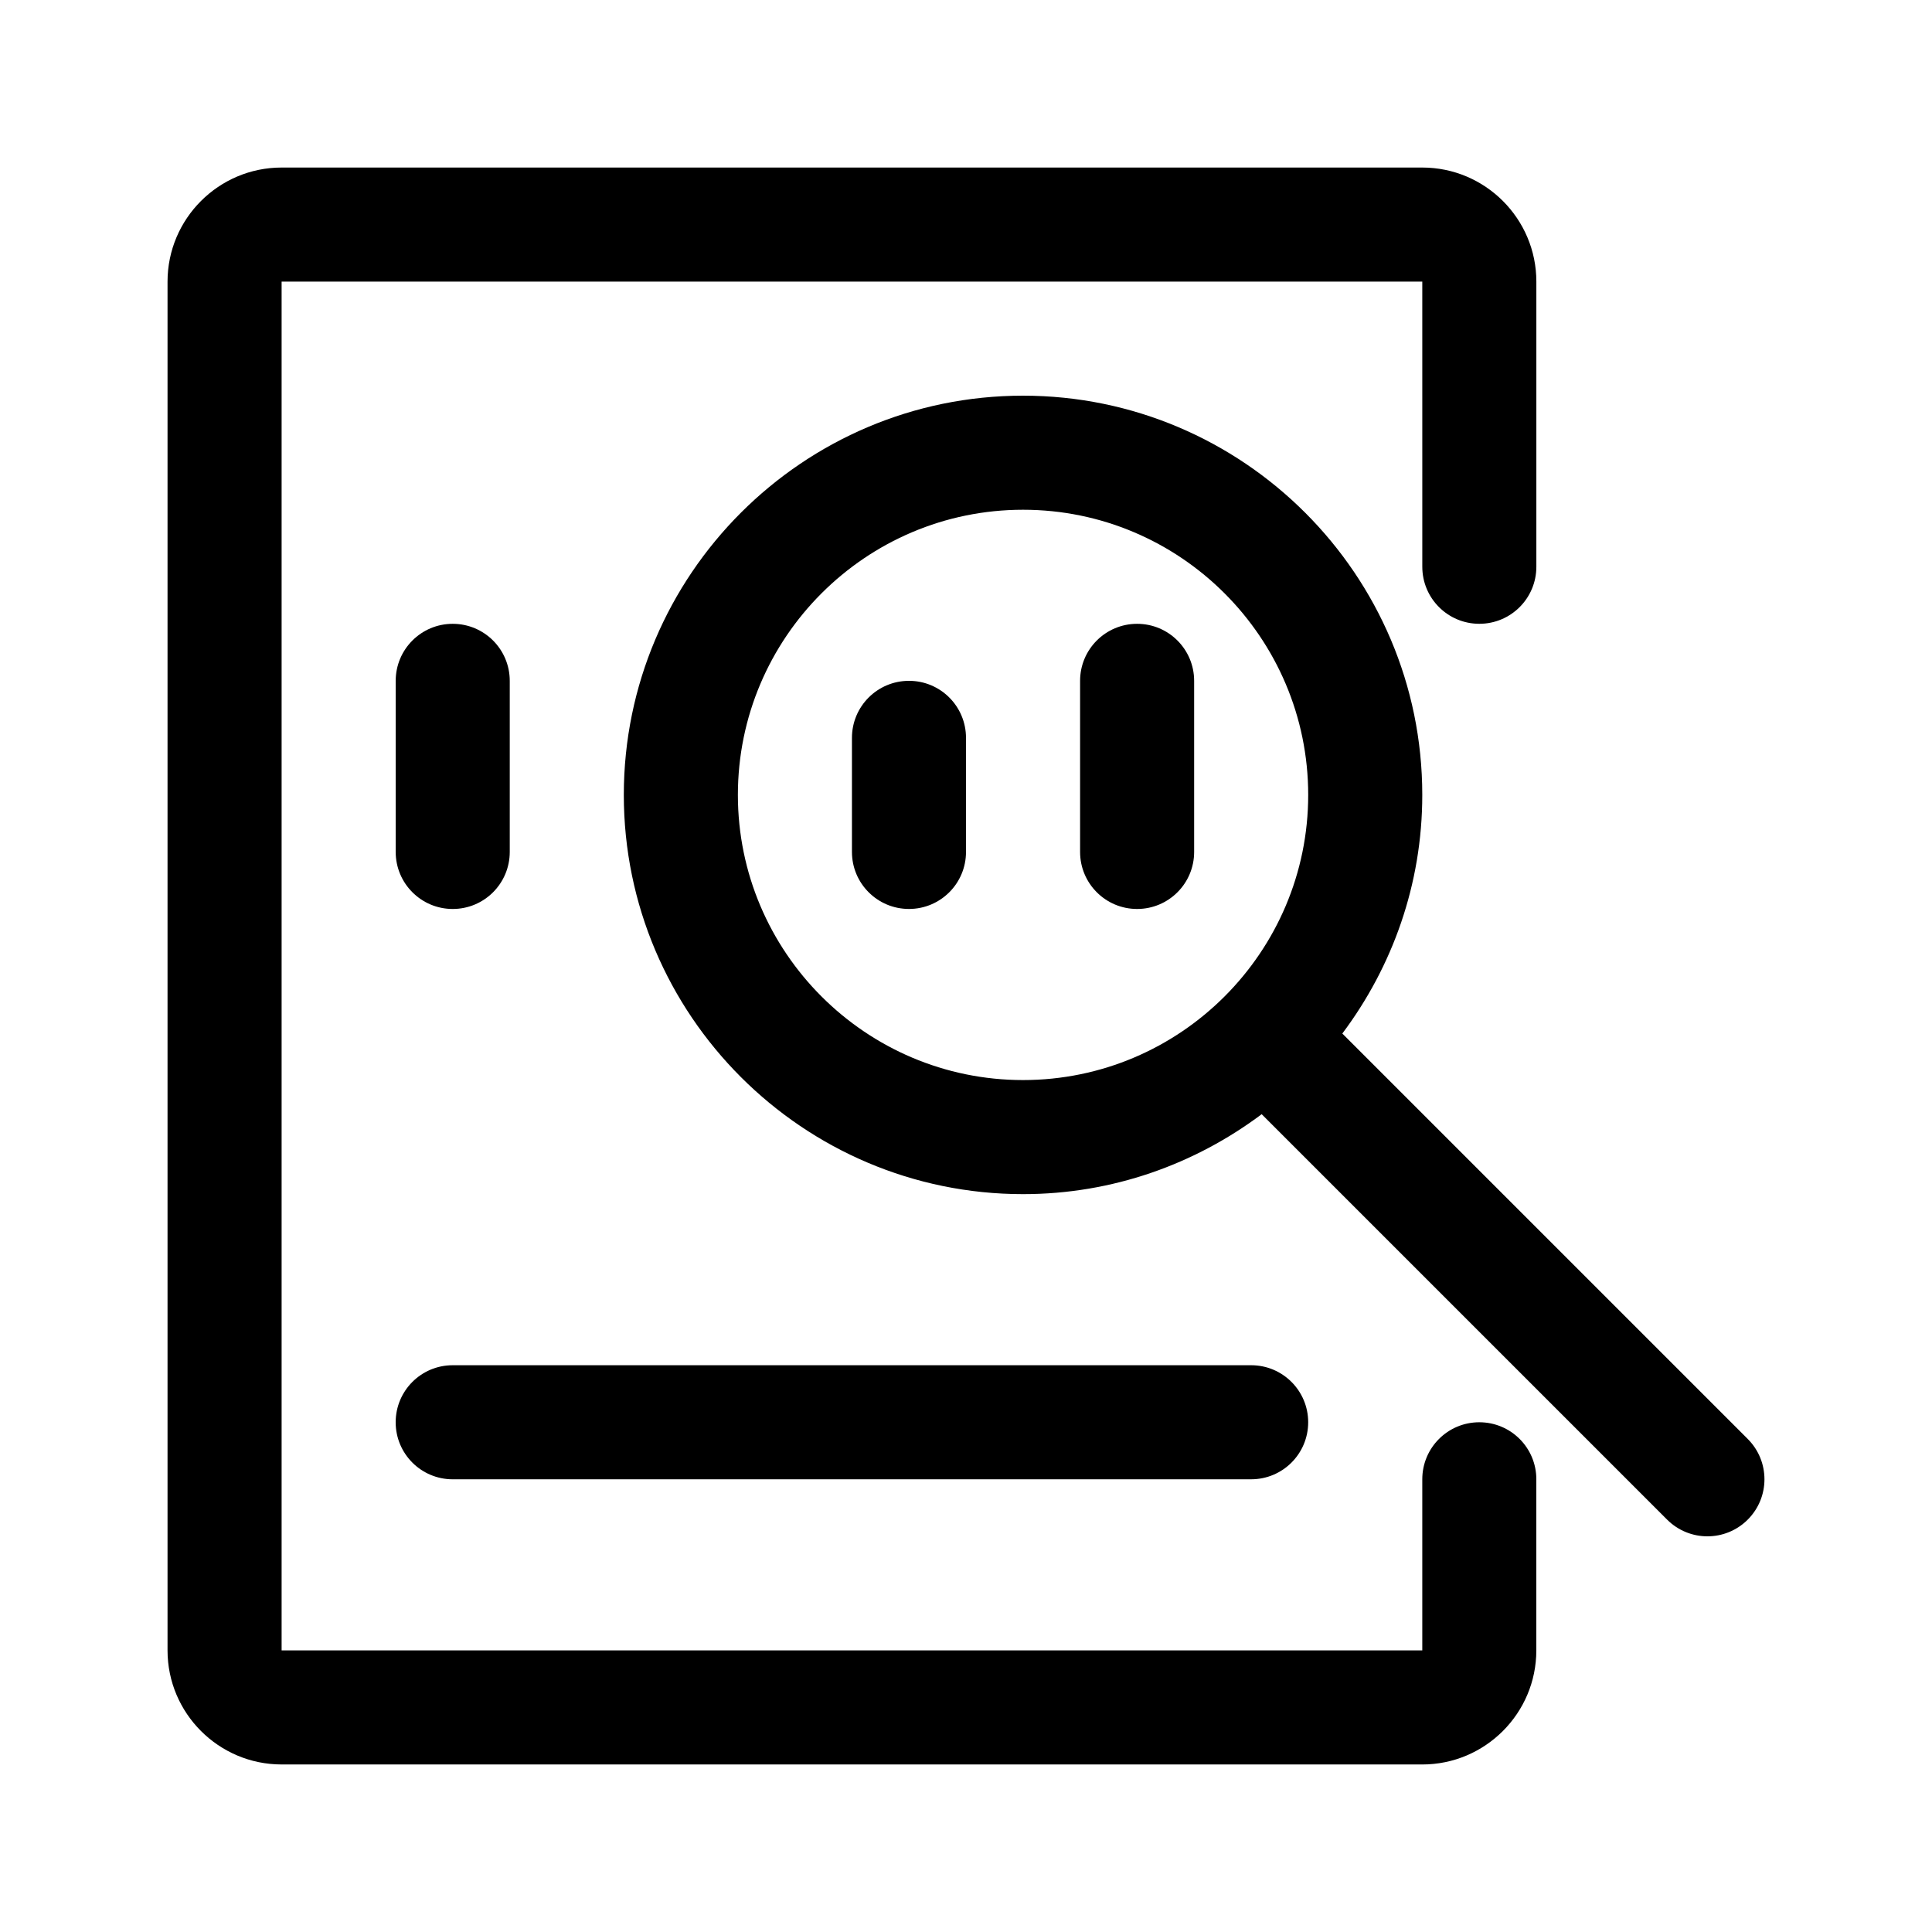
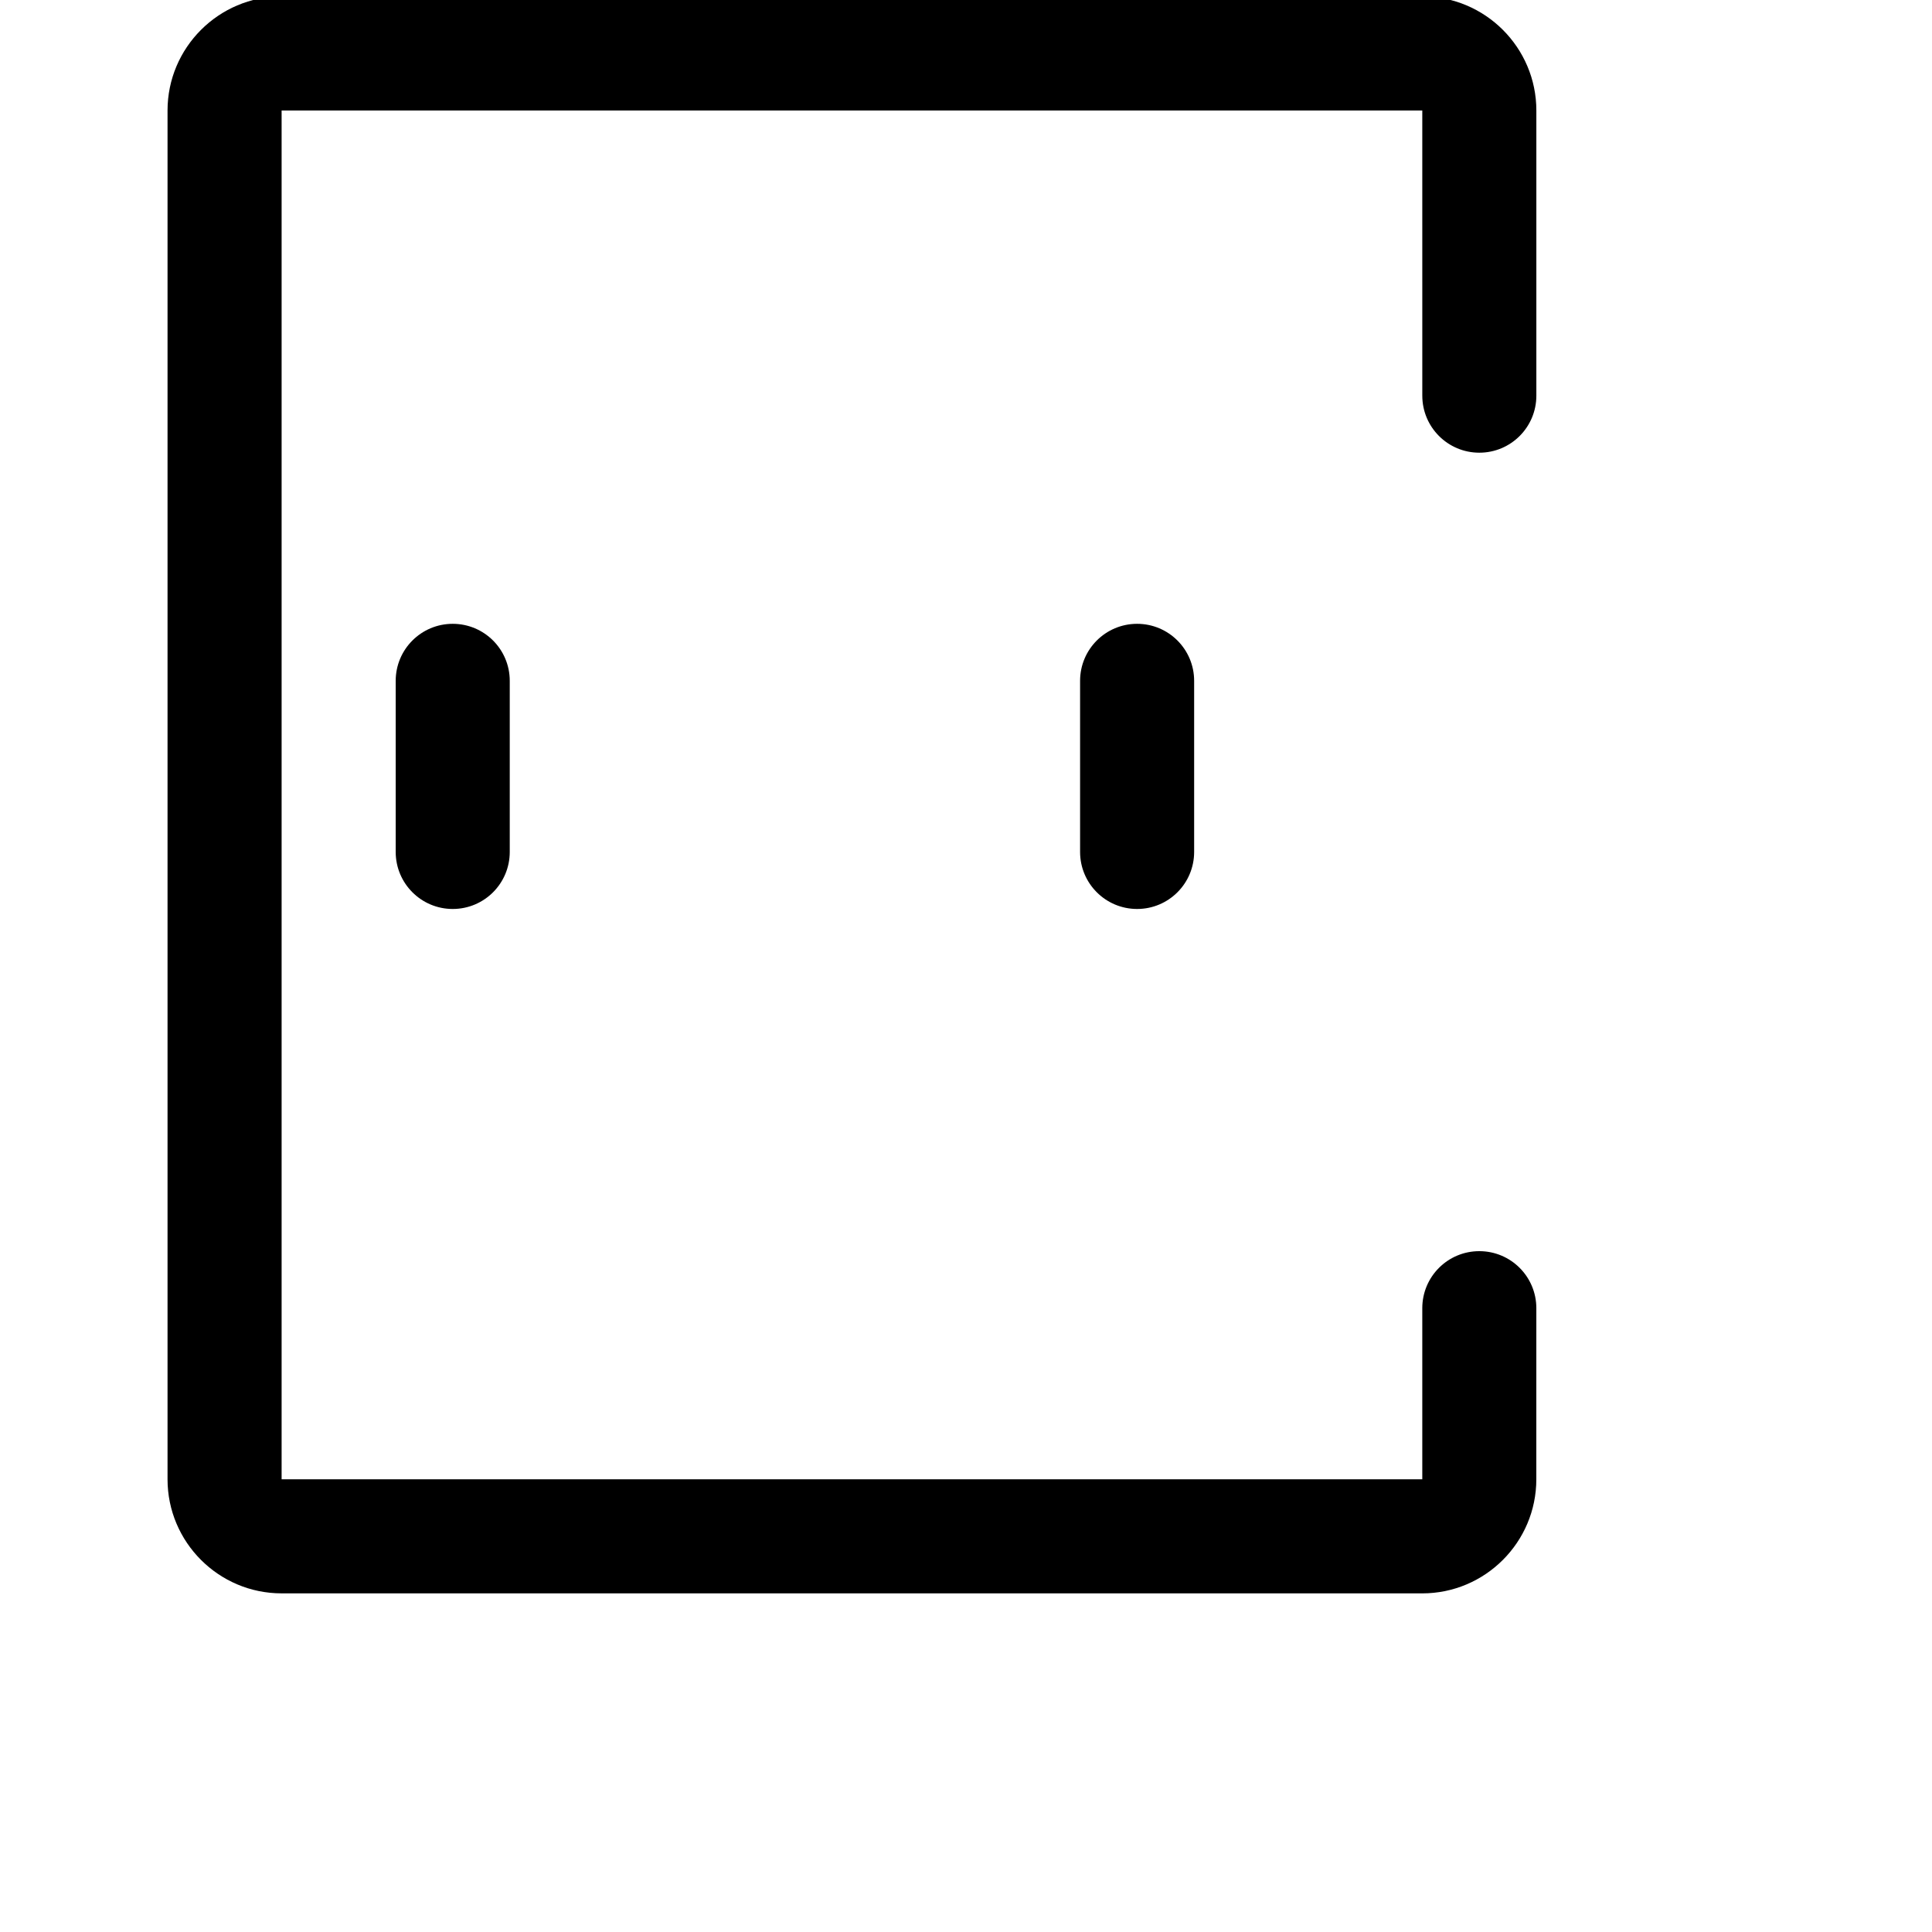
<svg xmlns="http://www.w3.org/2000/svg" fill="#000000" width="800px" height="800px" version="1.1" viewBox="144 144 512 512">
  <g>
-     <path d="m551.14 536.03v45.344c0 16.668-13.562 30.23-30.23 30.23l-302.28-0.004c-16.668 0-30.23-13.562-30.23-30.23v-362.74c0-16.672 13.562-30.23 30.23-30.23h302.29c16.668 0 30.23 13.559 30.23 30.23v75.57c0 8.348-6.762 15.113-15.113 15.113s-15.113-6.766-15.113-15.113l-0.004-75.57h-302.29v362.74h302.29v-45.344c0-8.352 6.762-15.113 15.113-15.113 8.352 0 15.113 6.762 15.113 15.113z" />
+     <path d="m551.14 536.03c0 16.668-13.562 30.23-30.23 30.23l-302.28-0.004c-16.668 0-30.23-13.562-30.23-30.23v-362.74c0-16.672 13.562-30.23 30.23-30.23h302.29c16.668 0 30.23 13.559 30.23 30.23v75.57c0 8.348-6.762 15.113-15.113 15.113s-15.113-6.766-15.113-15.113l-0.004-75.57h-302.29v362.74h302.29v-45.344c0-8.352 6.762-15.113 15.113-15.113 8.352 0 15.113 6.762 15.113 15.113z" />
    <path d="m460.46 324.43v45.344c0 8.348-6.762 15.113-15.113 15.113s-15.113-6.766-15.113-15.113v-45.344c0-8.348 6.762-15.113 15.113-15.113s15.113 6.766 15.113 15.113z" />
-     <path d="m400 339.54v30.23c0 8.348-6.762 15.113-15.113 15.113-8.352 0-15.113-6.766-15.113-15.113v-30.23c0-8.348 6.762-15.113 15.113-15.113 8.352-0.004 15.113 6.762 15.113 15.113z" />
    <path d="m279.09 324.43v45.344c0 8.348-6.762 15.113-15.113 15.113-8.352 0-15.113-6.766-15.113-15.113v-45.344c0-8.348 6.762-15.113 15.113-15.113 8.352 0 15.113 6.766 15.113 15.113z" />
-     <path d="m263.97 505.8h211.6c8.352 0 15.113 6.762 15.113 15.113 0 8.352-6.762 15.113-15.113 15.113l-211.6 0.004c-8.352 0-15.113-6.762-15.113-15.113 0-8.355 6.762-15.117 15.113-15.117z" />
-     <path d="m499.73 417.9c13.242-17.668 21.188-39.52 21.188-63.242 0-58.34-47.469-105.8-105.8-105.8s-105.8 47.457-105.8 105.8c0 58.34 47.469 105.8 105.8 105.8 23.723 0 45.574-7.945 63.242-21.184l107.44 107.44c5.906 5.906 15.469 5.906 21.371 0 5.906-5.906 5.906-15.469 0-21.371zm-84.613 12.328c-41.672 0-75.57-33.902-75.57-75.57 0-41.672 33.902-75.57 75.57-75.57 41.672 0 75.57 33.902 75.57 75.57s-33.902 75.57-75.57 75.57z" />
  </g>
</svg>